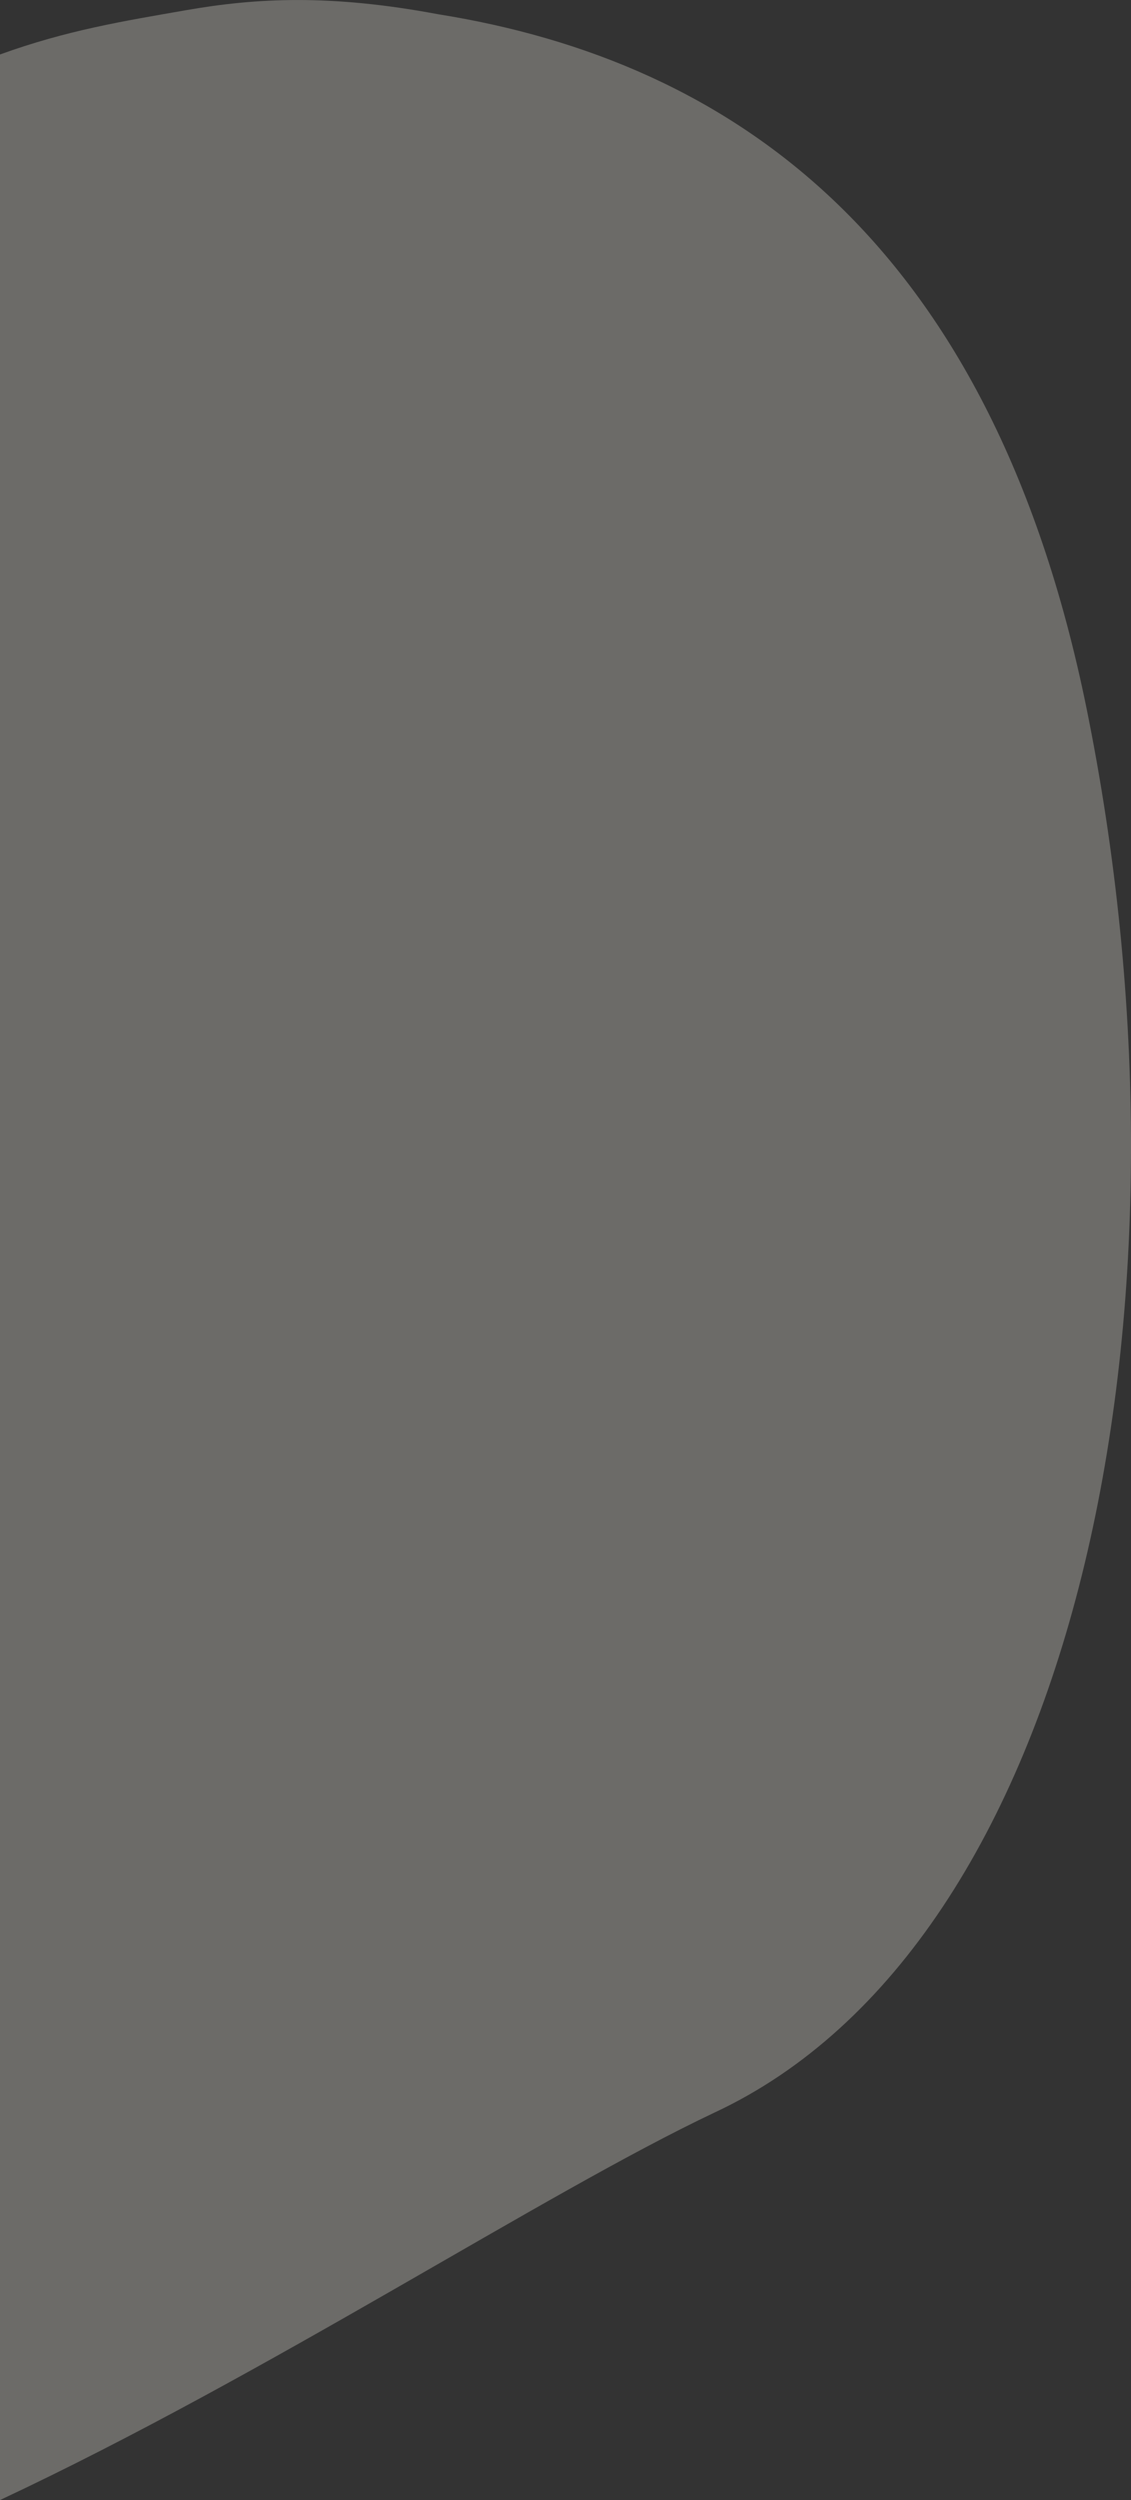
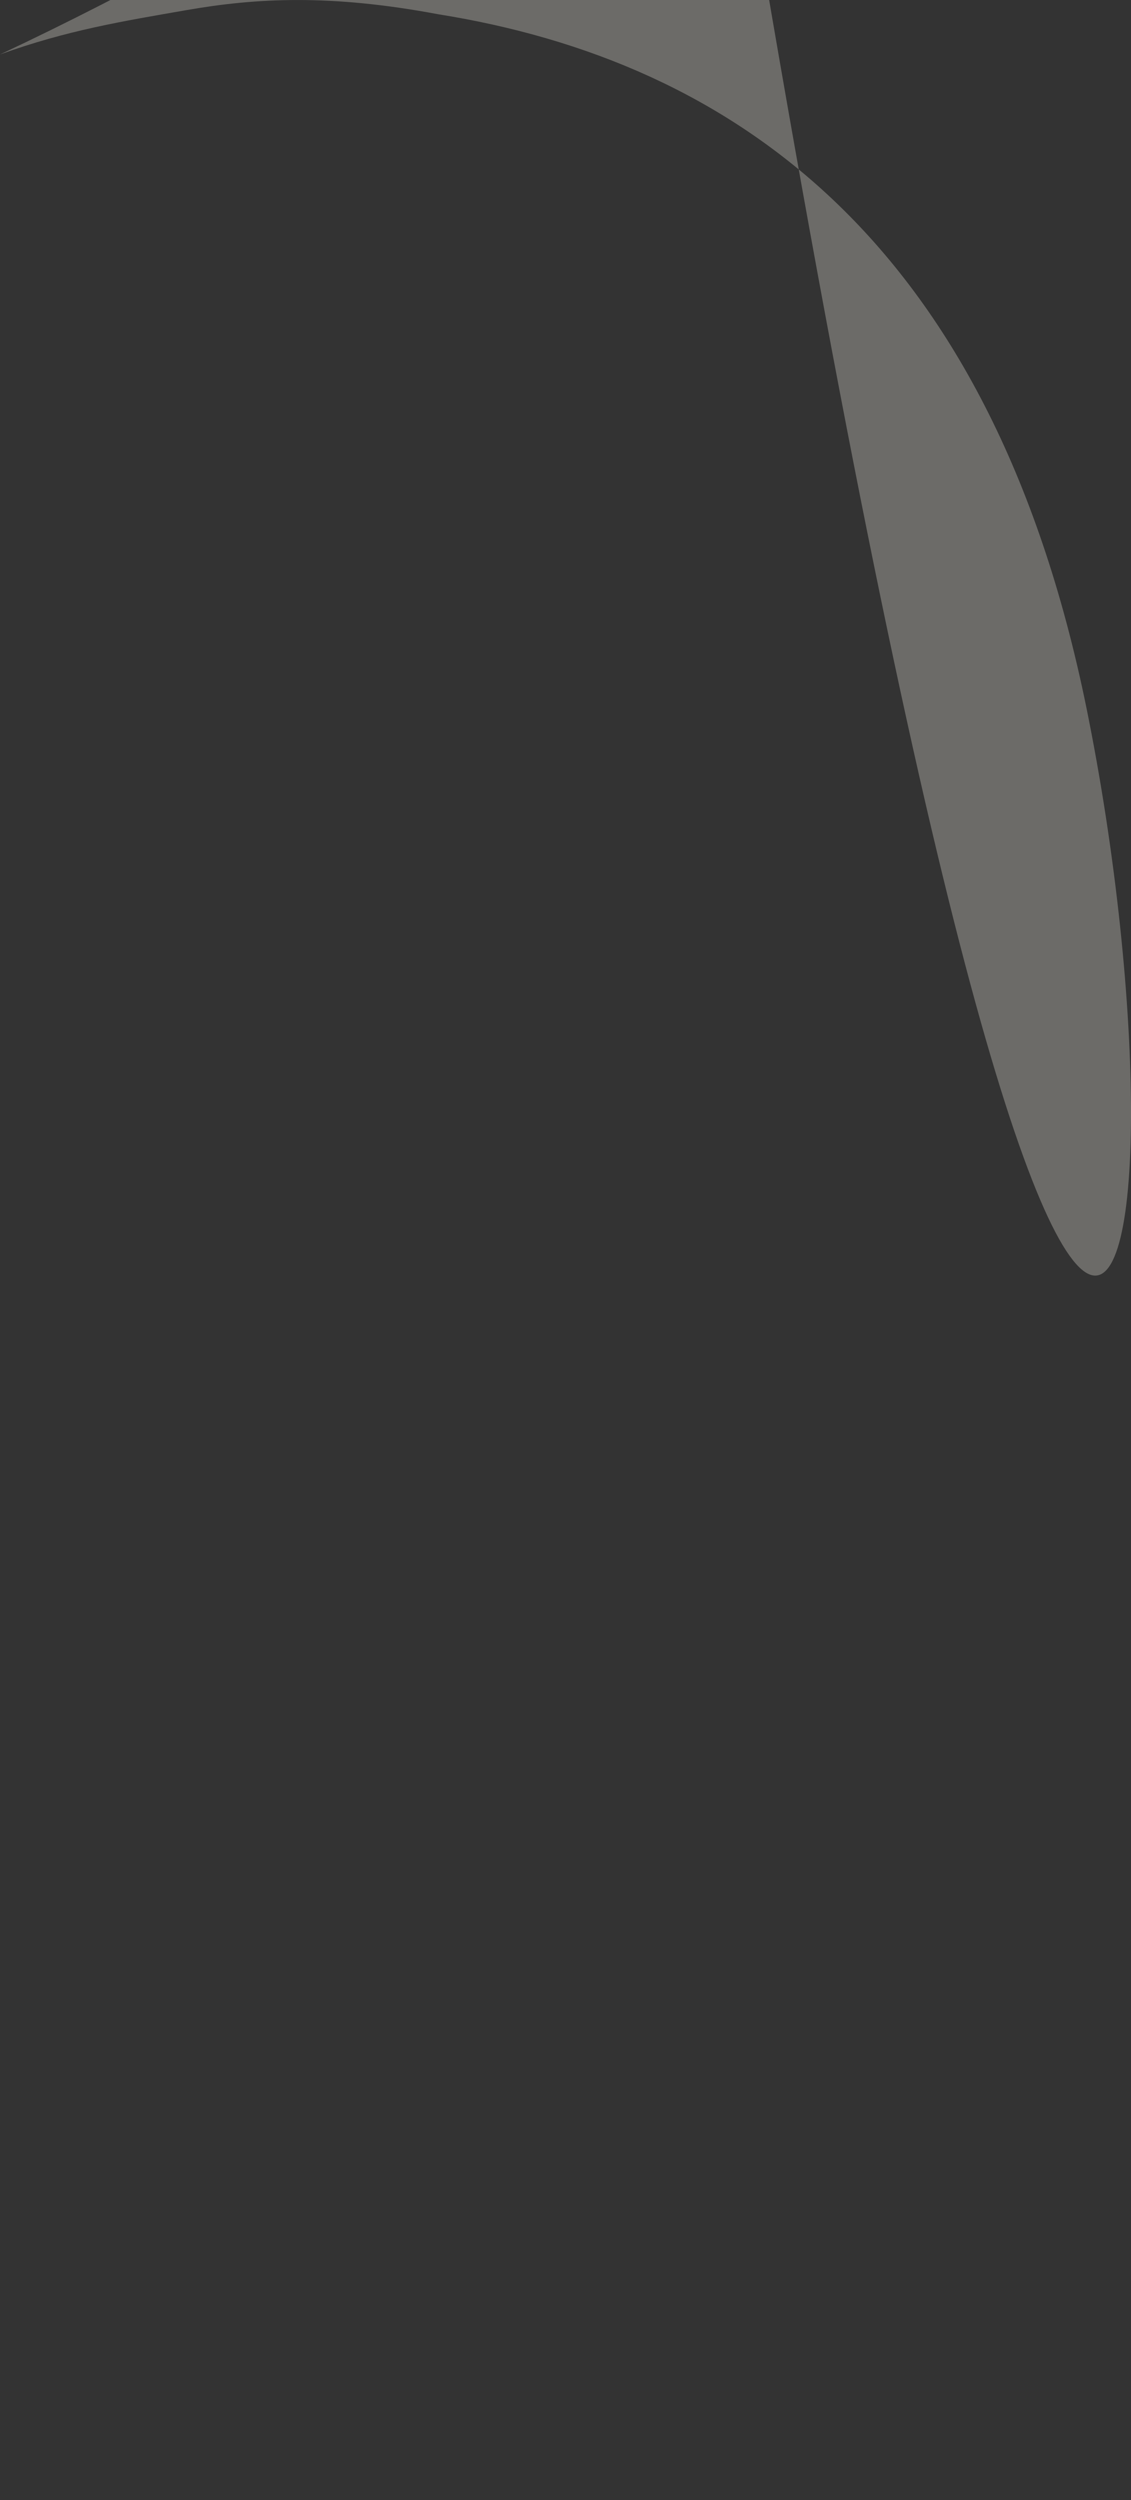
<svg xmlns="http://www.w3.org/2000/svg" id="Ebene_1" data-name="Ebene 1" width="238.73" height="527.32" viewBox="0 0 238.73 527.32">
  <rect x="0" y="0" width="238.73" height="527.32" fill="#333333" stroke="none" />
-   <path d="M229.84,151.87C210,50.6,154.34,12.88,92.46,3,69.73-1.26,54.12-.44,39.39,2.13,26,4.46,14.16,6.37,0,11.49V527.32c57-26.73,114.7-64.64,150.75-81.7C227.48,409.88,254.59,277,229.84,151.87Z" fill="#f1eee3" opacity="0.3" />
+   <path d="M229.84,151.87C210,50.6,154.34,12.88,92.46,3,69.73-1.26,54.12-.44,39.39,2.13,26,4.46,14.16,6.37,0,11.49c57-26.73,114.7-64.64,150.75-81.7C227.48,409.88,254.59,277,229.84,151.87Z" fill="#f1eee3" opacity="0.3" />
</svg>